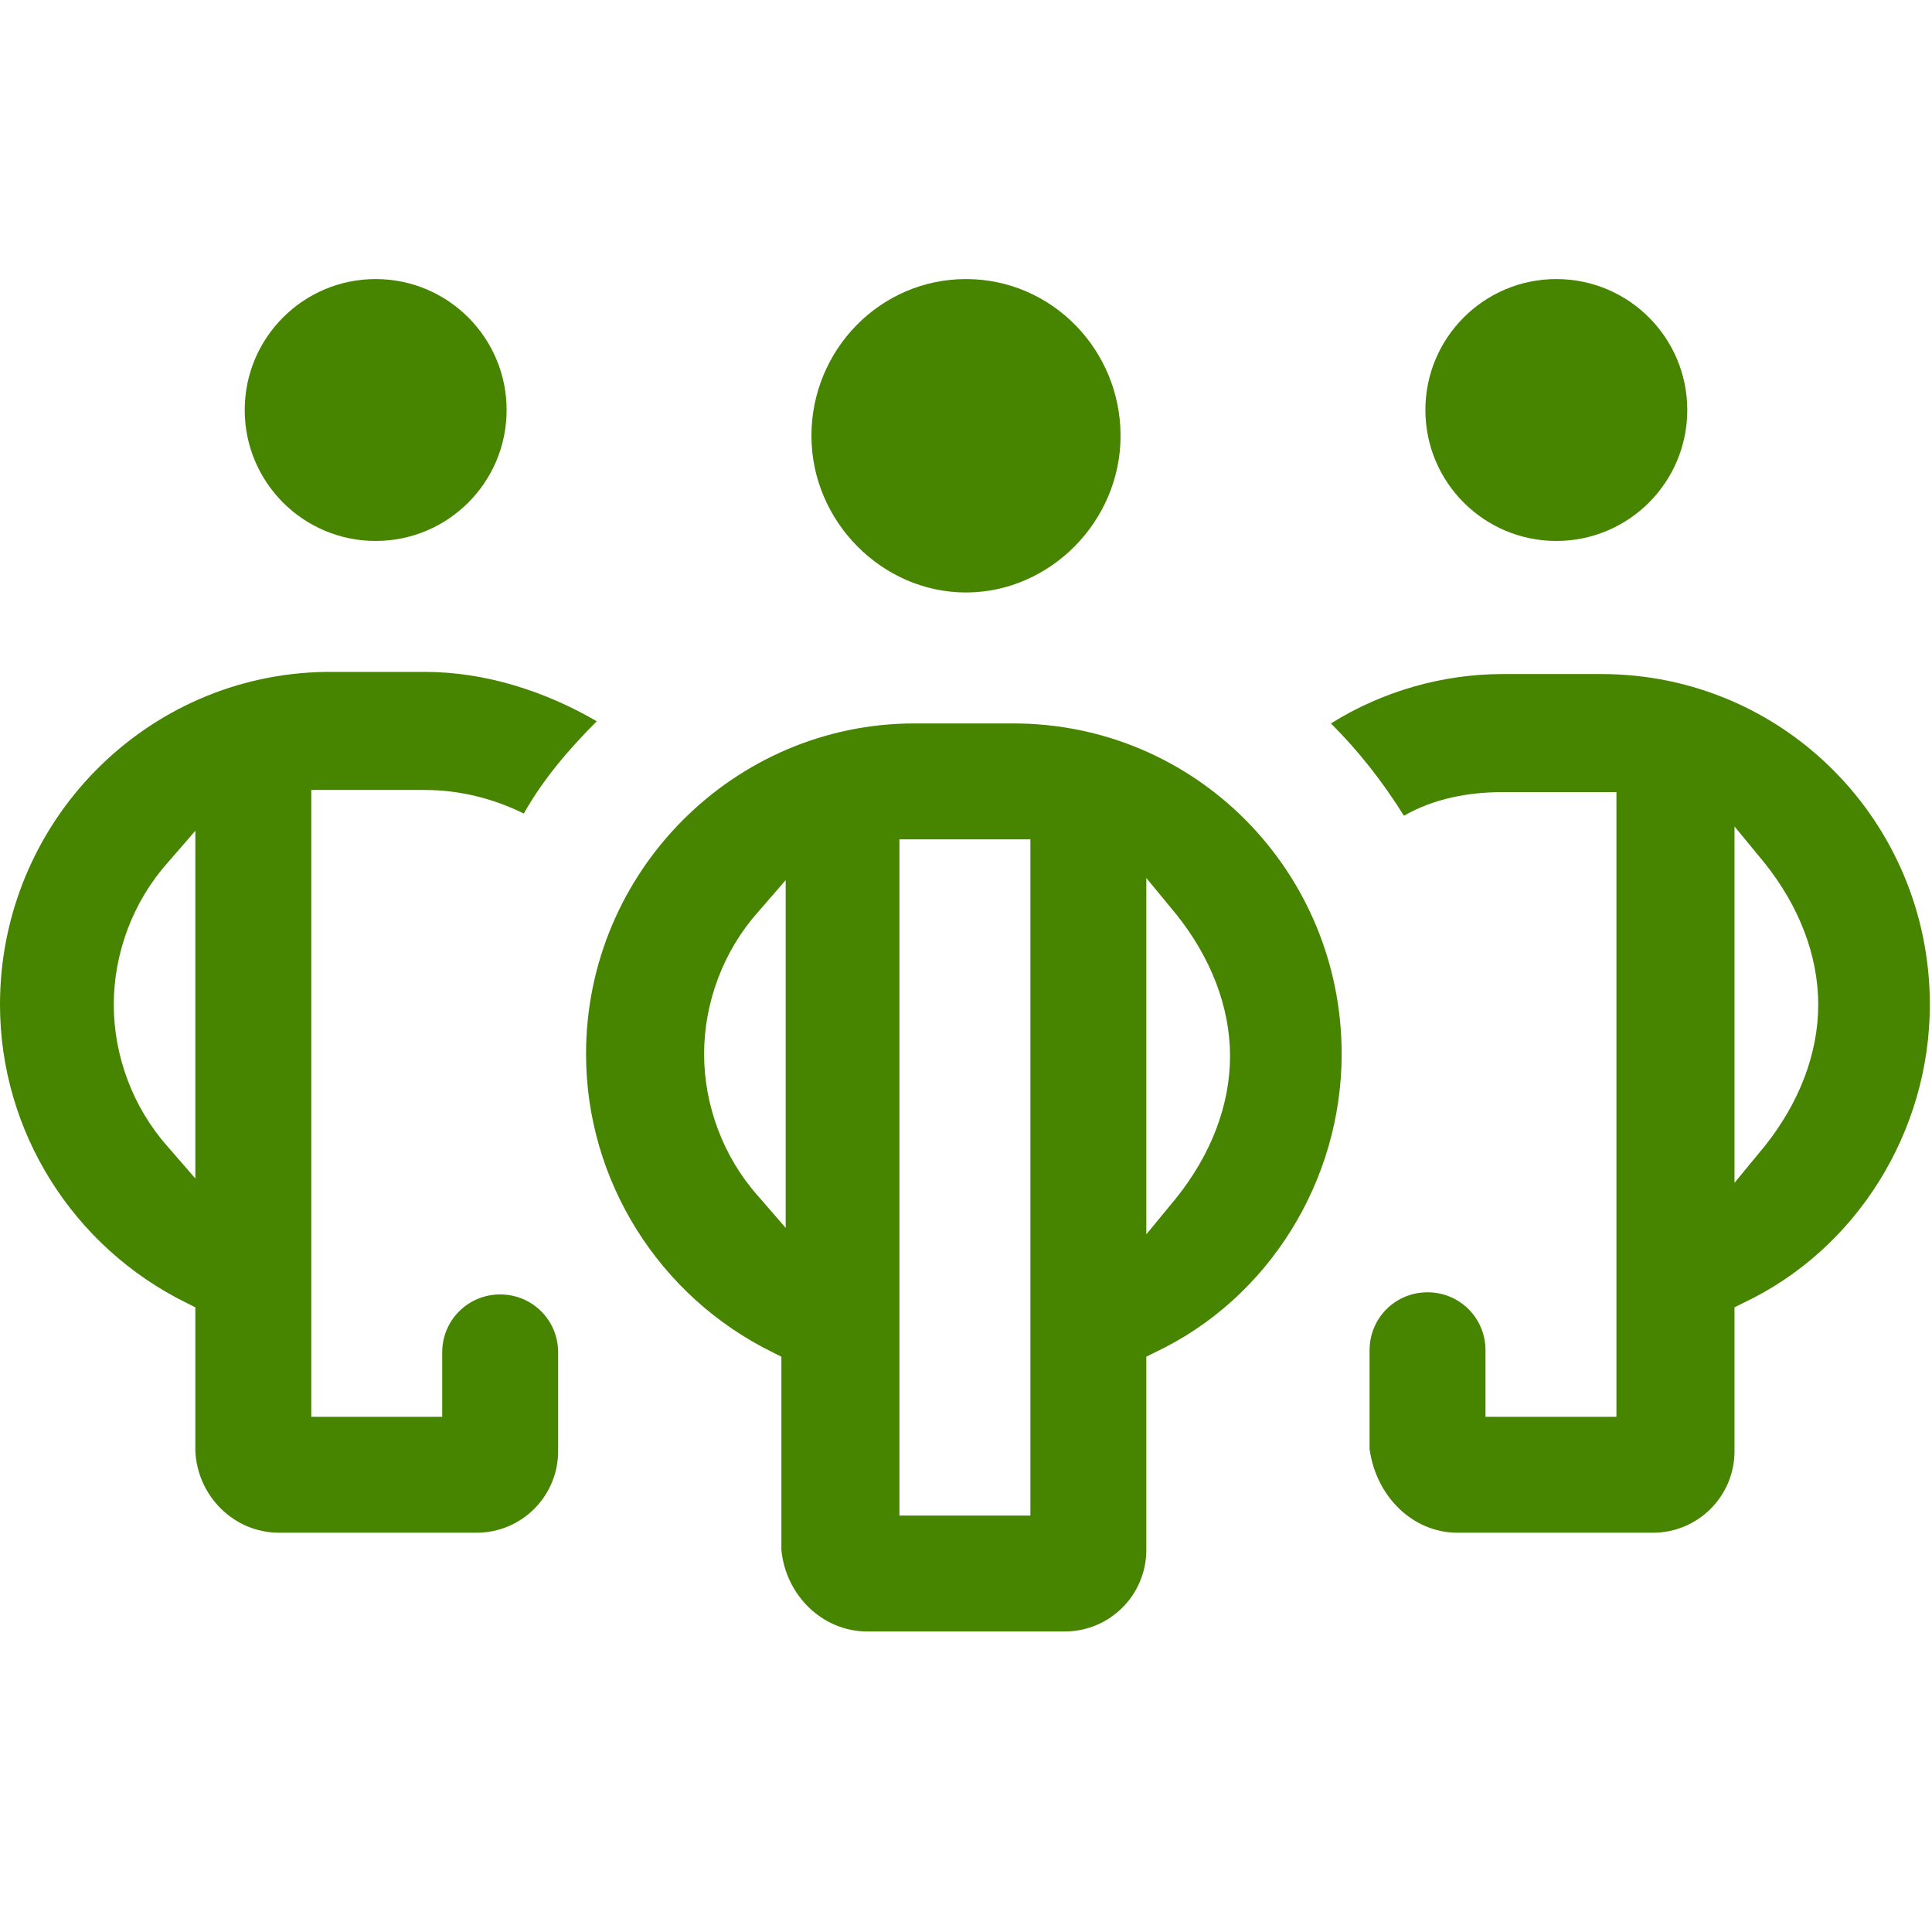
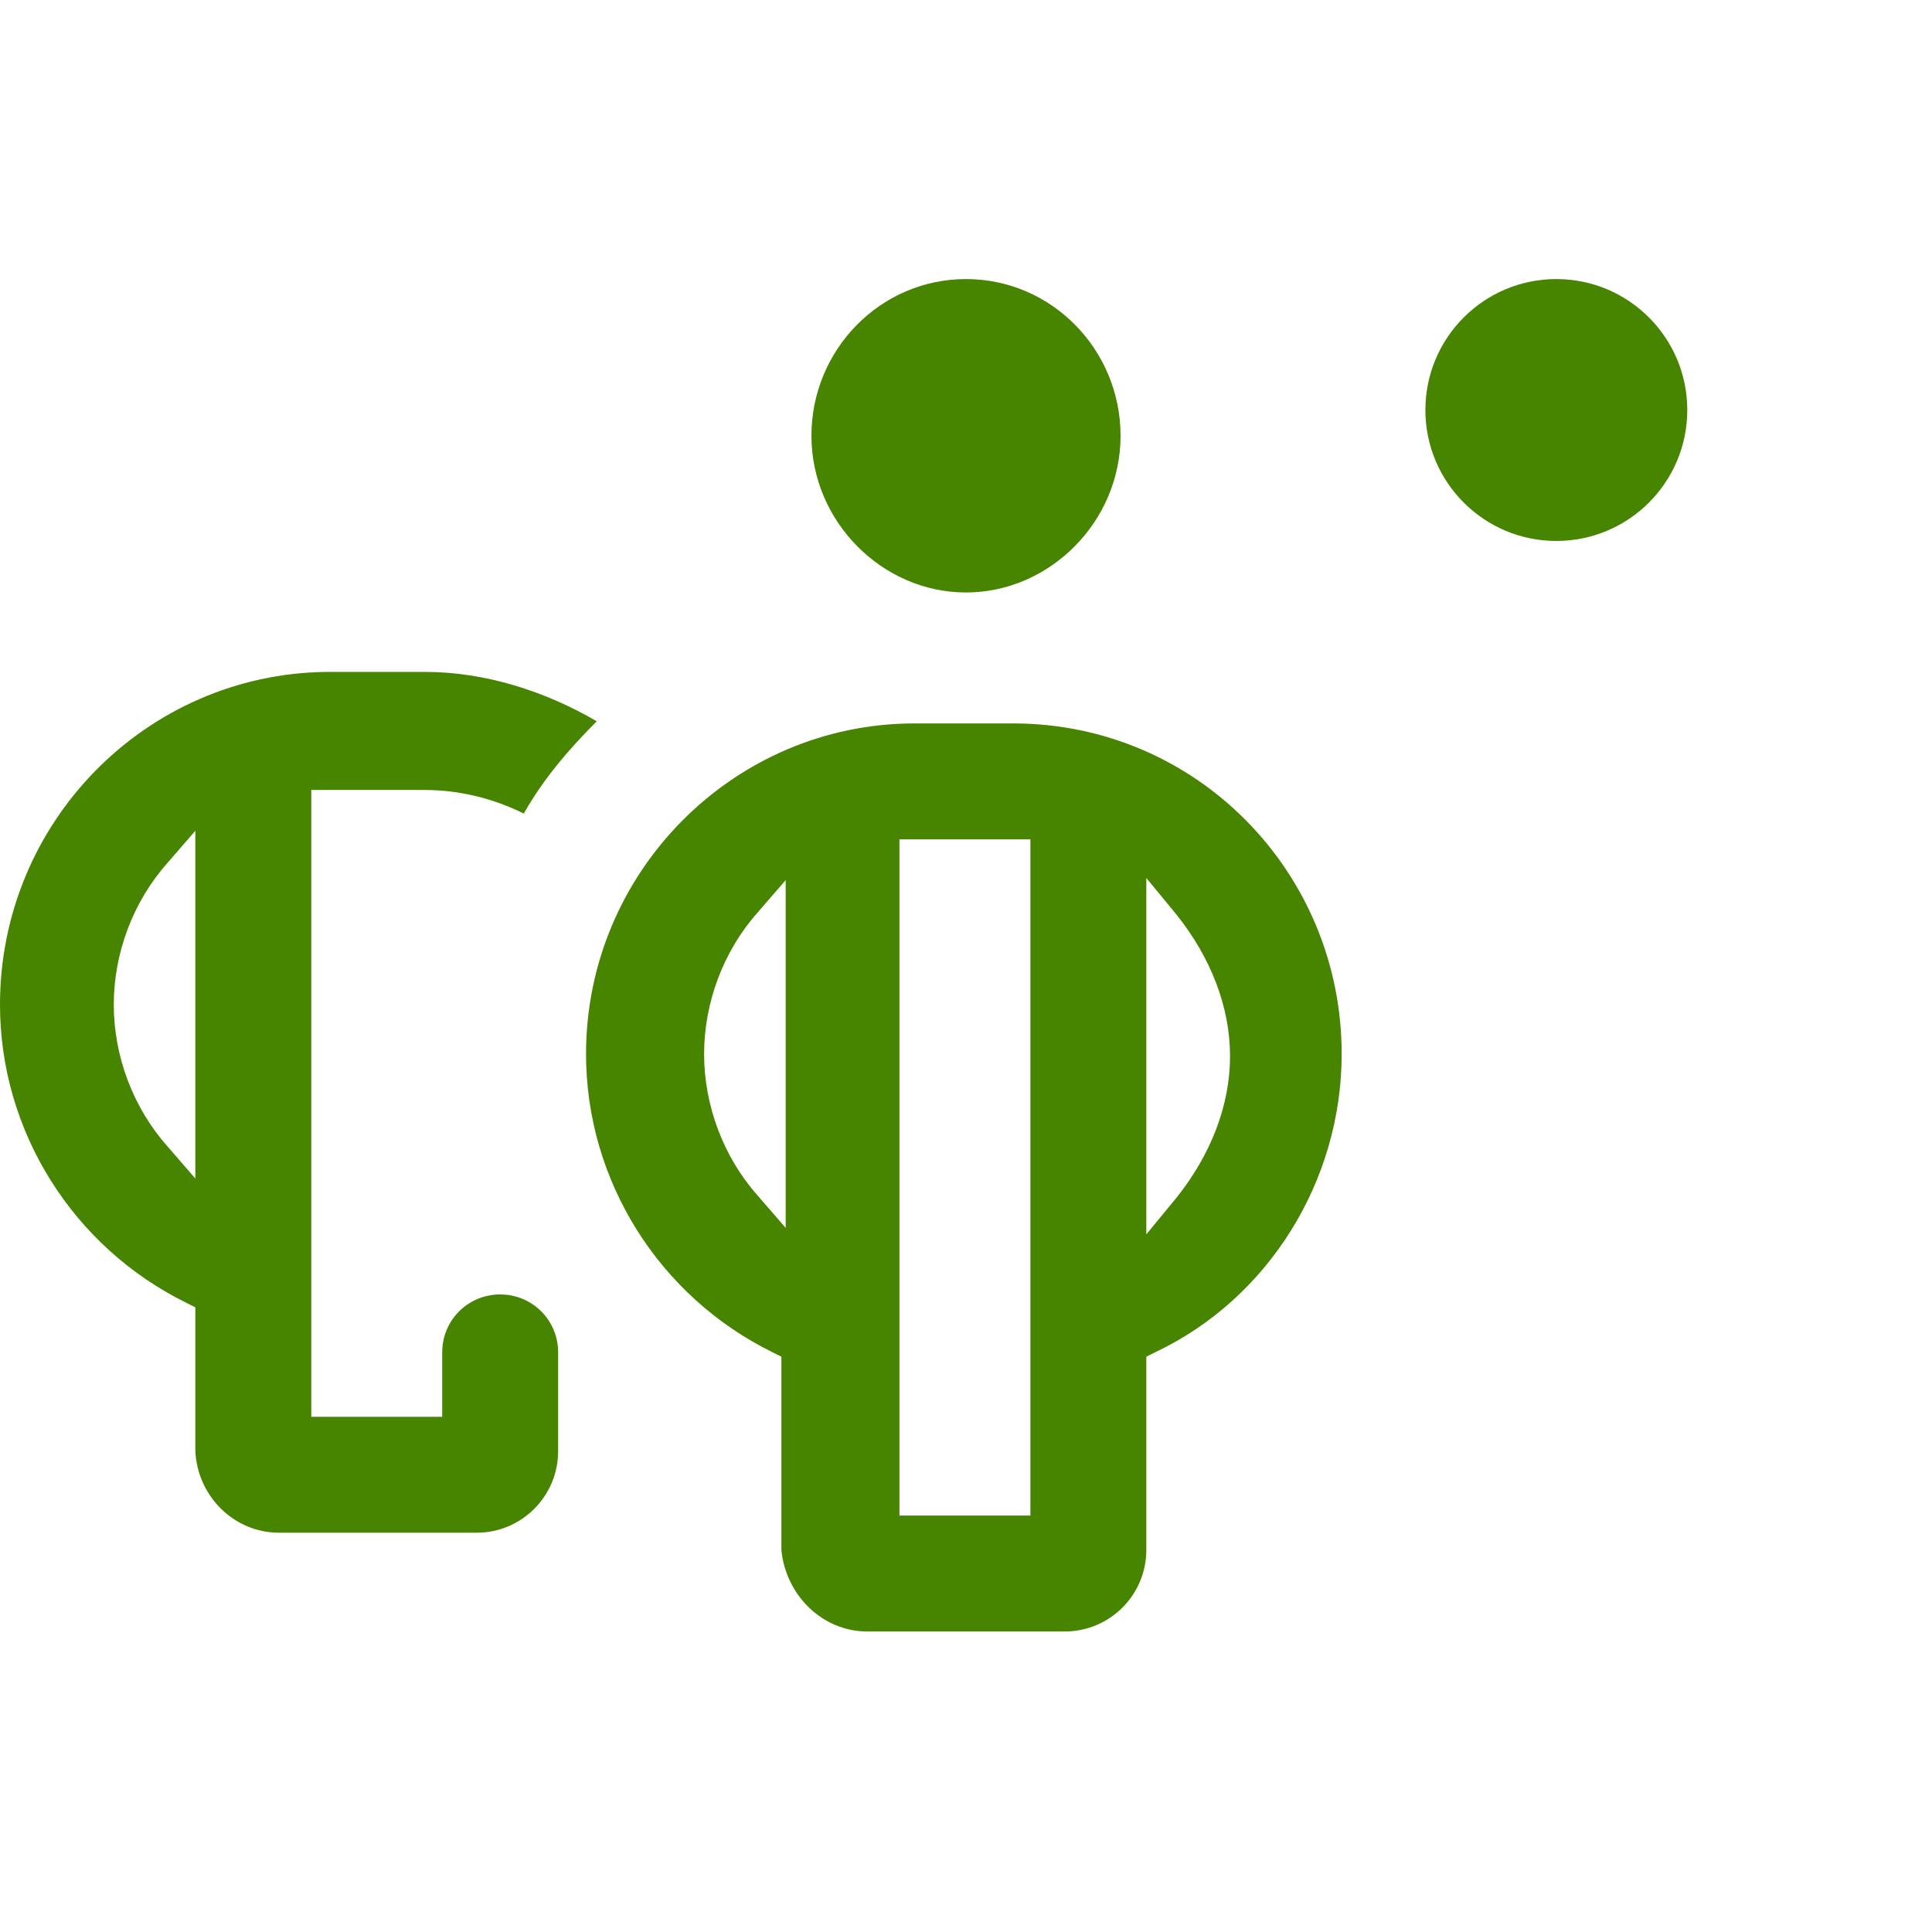
<svg xmlns="http://www.w3.org/2000/svg" id="a" data-name="Ebene 1" viewBox="0 0 90 90">
  <defs>
    <style>
      .b {
        fill: #478500;
      }
    </style>
  </defs>
-   <circle class="b" cx="17.5" cy="19.1" r="6.1" />
  <path class="b" d="M45,13c-4,0-7.2,3.3-7.2,7.3s3.3,7.3,7.2,7.3,7.2-3.3,7.2-7.3-3.2-7.3-7.2-7.3Z" />
  <path class="b" d="M13,71.4h9.2c2.1,0,3.8-1.7,3.8-3.8v-4.6c0-1.5-1.2-2.7-2.7-2.7s-2.7,1.2-2.7,2.7v3h-6.1v-29.2h5.3c1.6,0,3.2,.4,4.6,1.1,.9-1.6,2.1-3,3.4-4.3-2.4-1.4-5.2-2.3-8-2.3h-4.6c-8.4,.1-15.2,7-15.2,15.5,0,5.9,3.4,11.3,8.7,13.9l.4,.2v6.7c.1,2.1,1.8,3.8,3.9,3.8Zm-5.2-18c-1.6-1.8-2.5-4.2-2.5-6.6s.9-4.8,2.5-6.6l1.3-1.5v16.2l-1.3-1.5Z" />
  <path class="b" d="M40.4,76h9.2c2.1,0,3.8-1.7,3.8-3.8v-9l.4-.2c5.3-2.5,8.7-8,8.7-13.9,0-8.5-6.8-15.4-15.3-15.4h-4.6c-8.4,0-15.3,6.9-15.3,15.4,0,5.9,3.4,11.3,8.7,13.9l.4,.2v9c.2,2.1,1.9,3.8,4,3.8Zm13-35.1l1.4,1.7c1.6,2,2.5,4.3,2.5,6.6s-.9,4.6-2.5,6.6l-1.4,1.7v-16.6Zm-11.5-1.8h6.1v31.5h-6.1v-31.5Zm-6.6,16.6c-1.6-1.8-2.5-4.2-2.5-6.6s.9-4.8,2.5-6.6l1.3-1.5v16.2l-1.3-1.5Z" />
  <circle class="b" cx="72.5" cy="19.1" r="6.1" />
-   <path class="b" d="M67.9,71.4h9.1c2.1,0,3.8-1.7,3.8-3.8v-6.7l.4-.2c5.3-2.5,8.7-8,8.7-13.9,0-8.5-6.8-15.4-15.3-15.4h-4.6c-2.8,0-5.6,.8-8,2.3,1.3,1.3,2.4,2.7,3.4,4.3,1.4-.8,3-1.1,4.6-1.1h5.3v29.1h-6.1v-3.1c0-1.5-1.2-2.7-2.7-2.7s-2.7,1.2-2.7,2.7v4.6c.3,2.2,2,3.9,4.1,3.9Zm12.9-32.9l1.4,1.7c1.6,2,2.5,4.3,2.5,6.6s-.9,4.6-2.5,6.6l-1.4,1.7v-16.6Z" />
</svg>